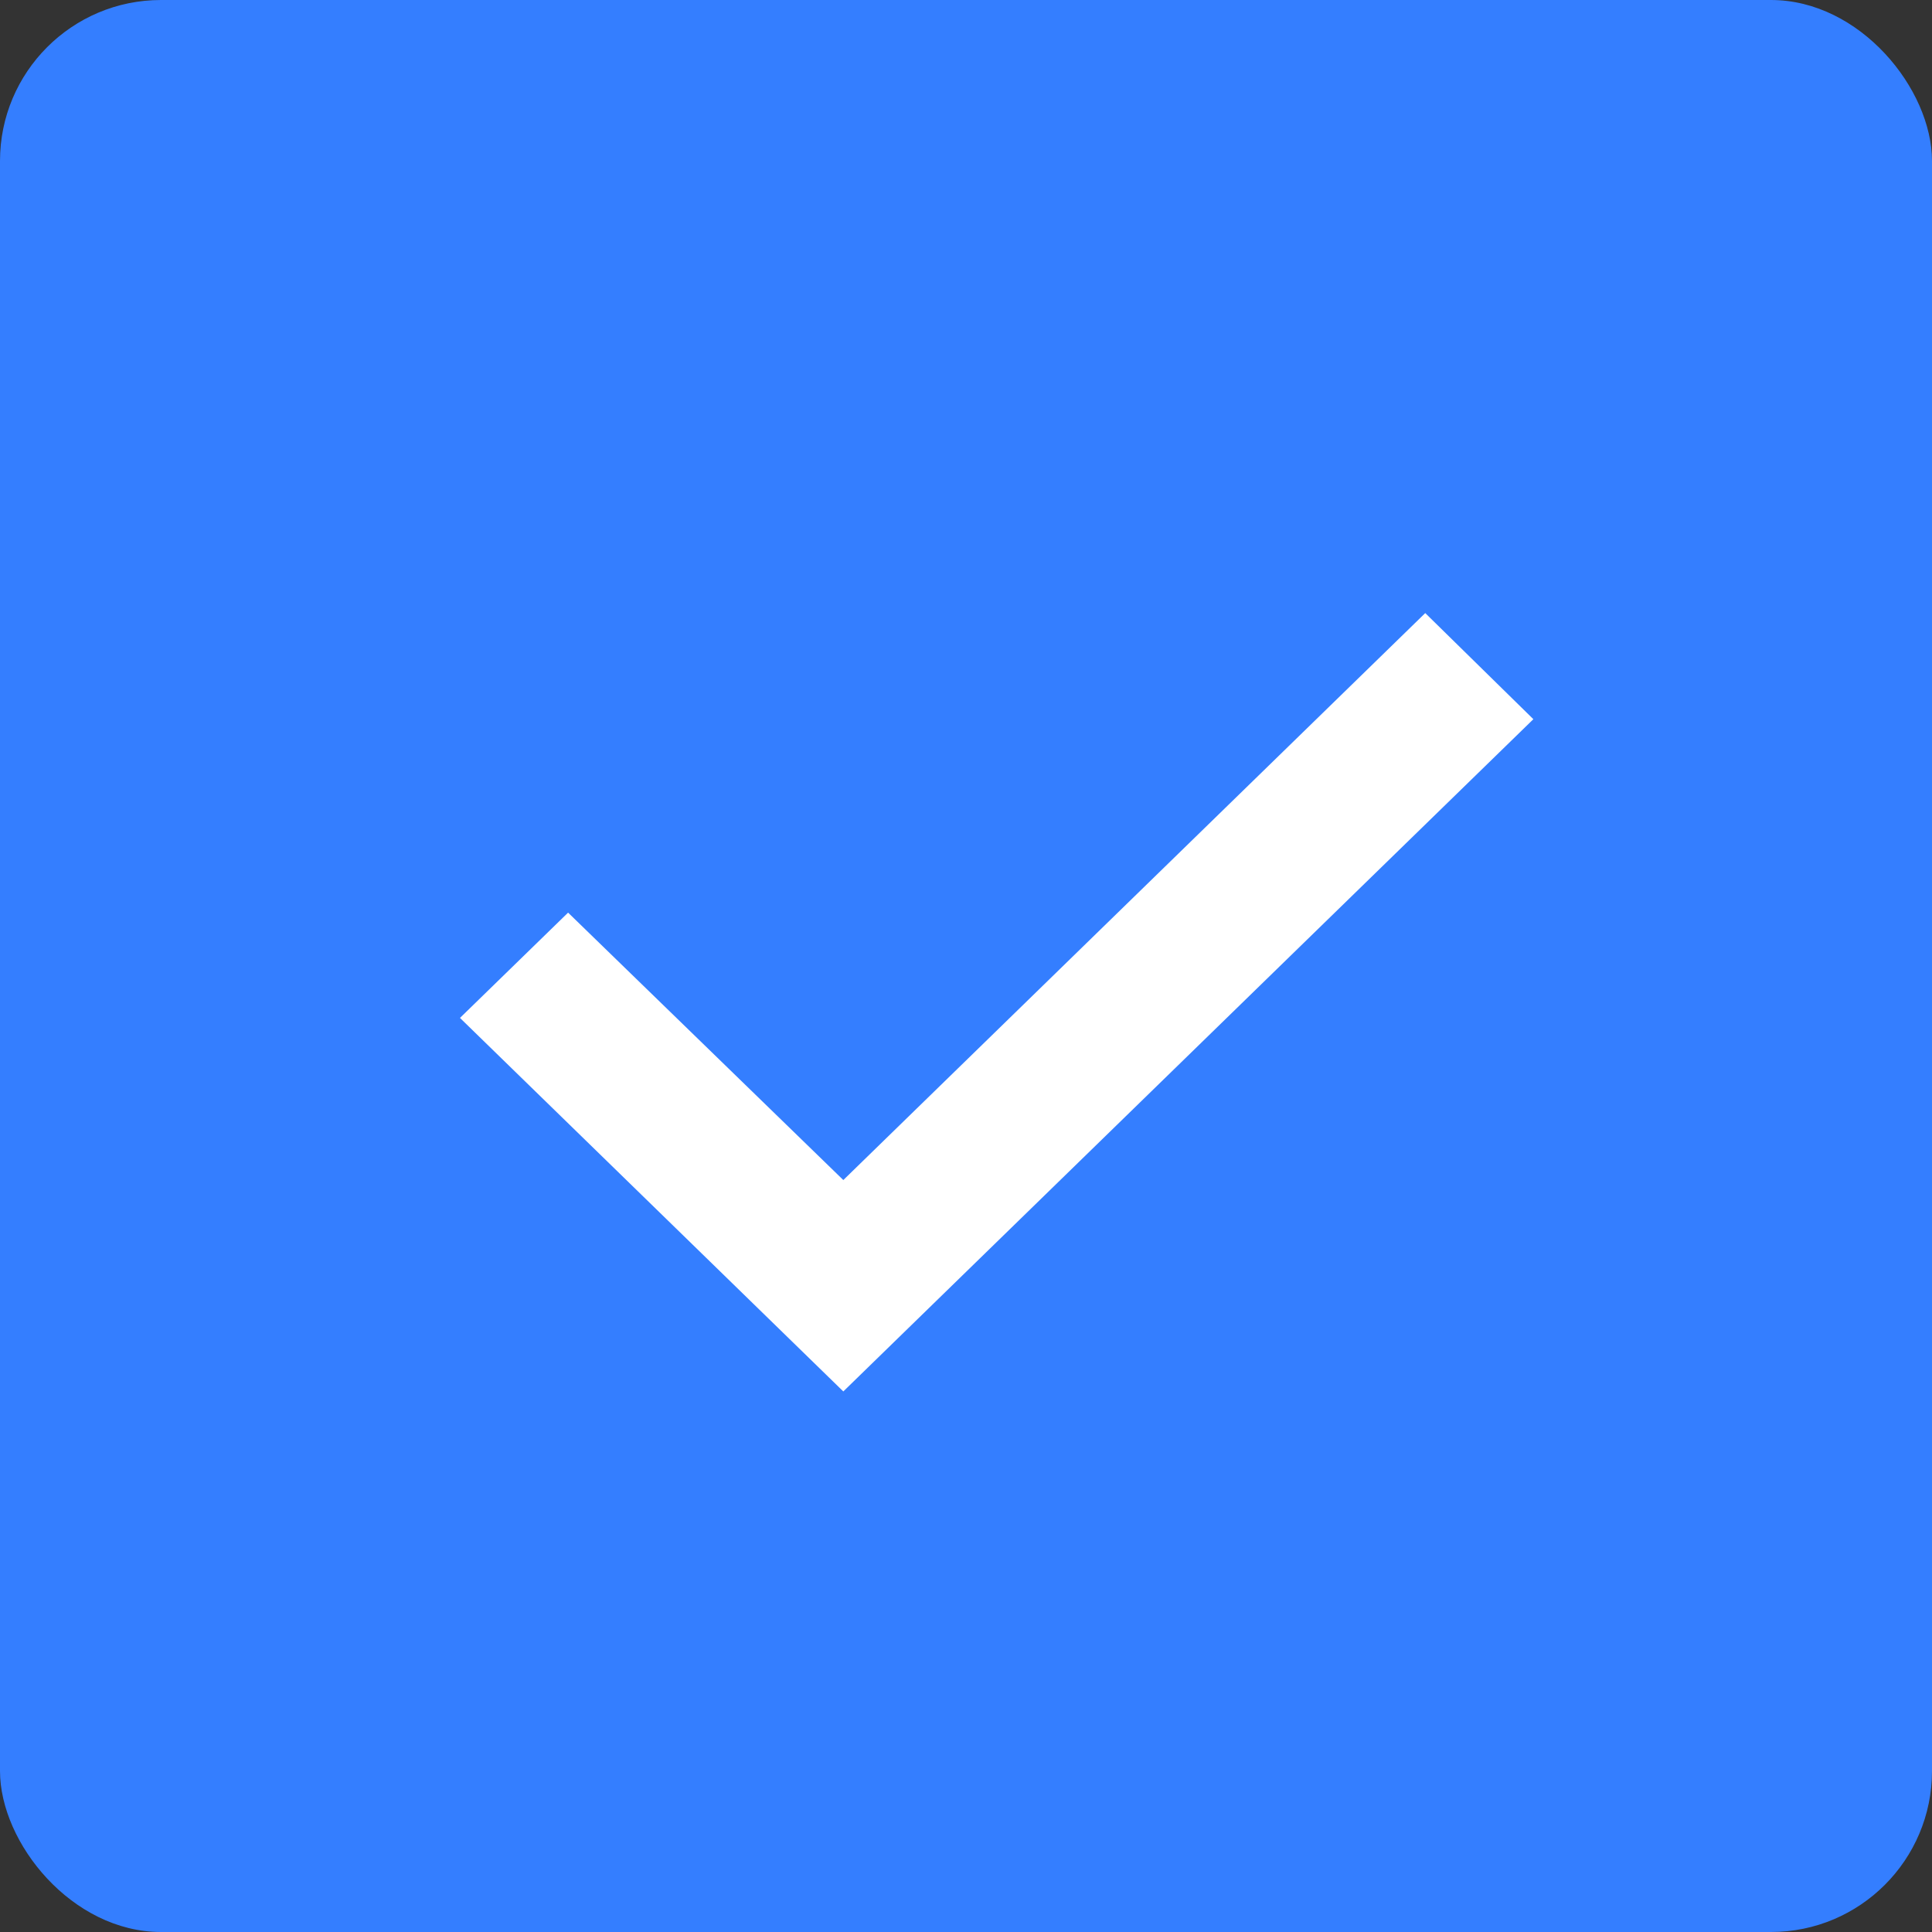
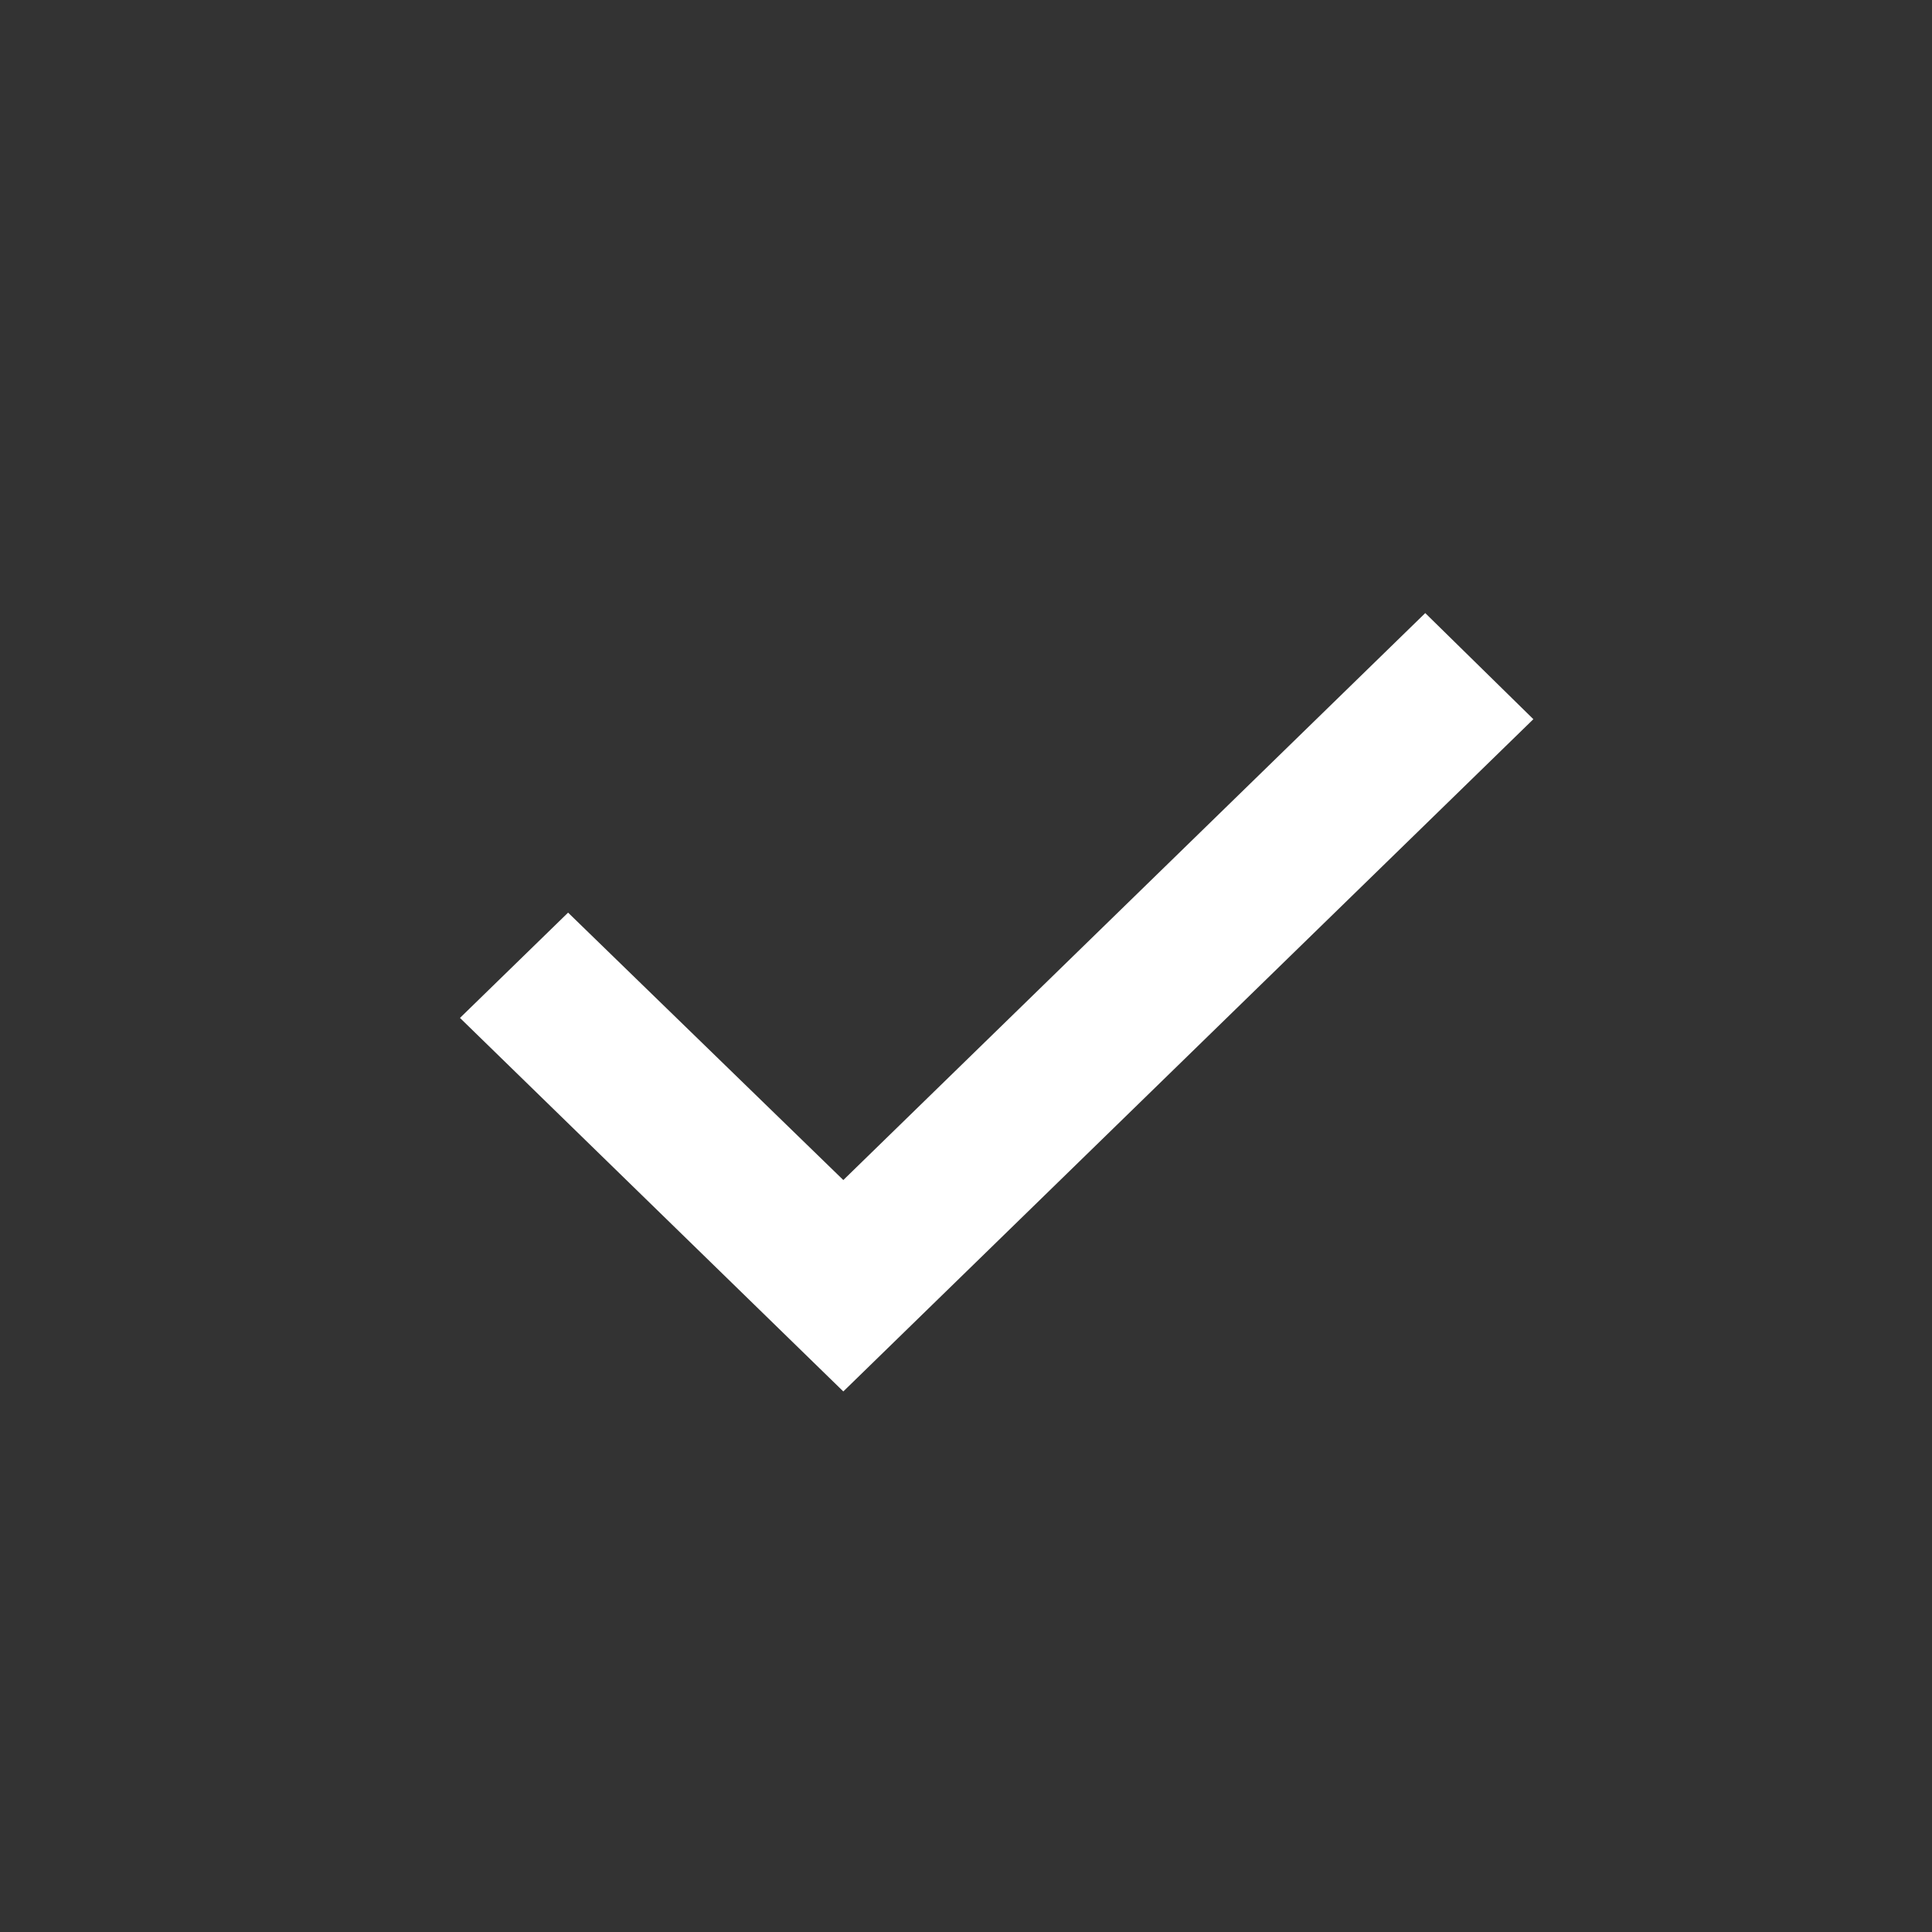
<svg xmlns="http://www.w3.org/2000/svg" width="24" height="24" viewBox="0 0 24 24" fill="none">
  <rect x="0" y="0" width="24" height="24" fill="#333333" stroke="none" />
-   <rect width="24" height="24" rx="2" fill="#347EFF" />
-   <path d="M10.476 17.285L5.714 12.645L7.057 11.337L10.476 14.659L17.705 7.616L19.048 8.934L10.476 17.285Z" fill="white" />
+   <path d="M10.476 17.285L5.714 12.645L7.057 11.337L10.476 14.659L17.705 7.616L19.048 8.934Z" fill="white" />
</svg>